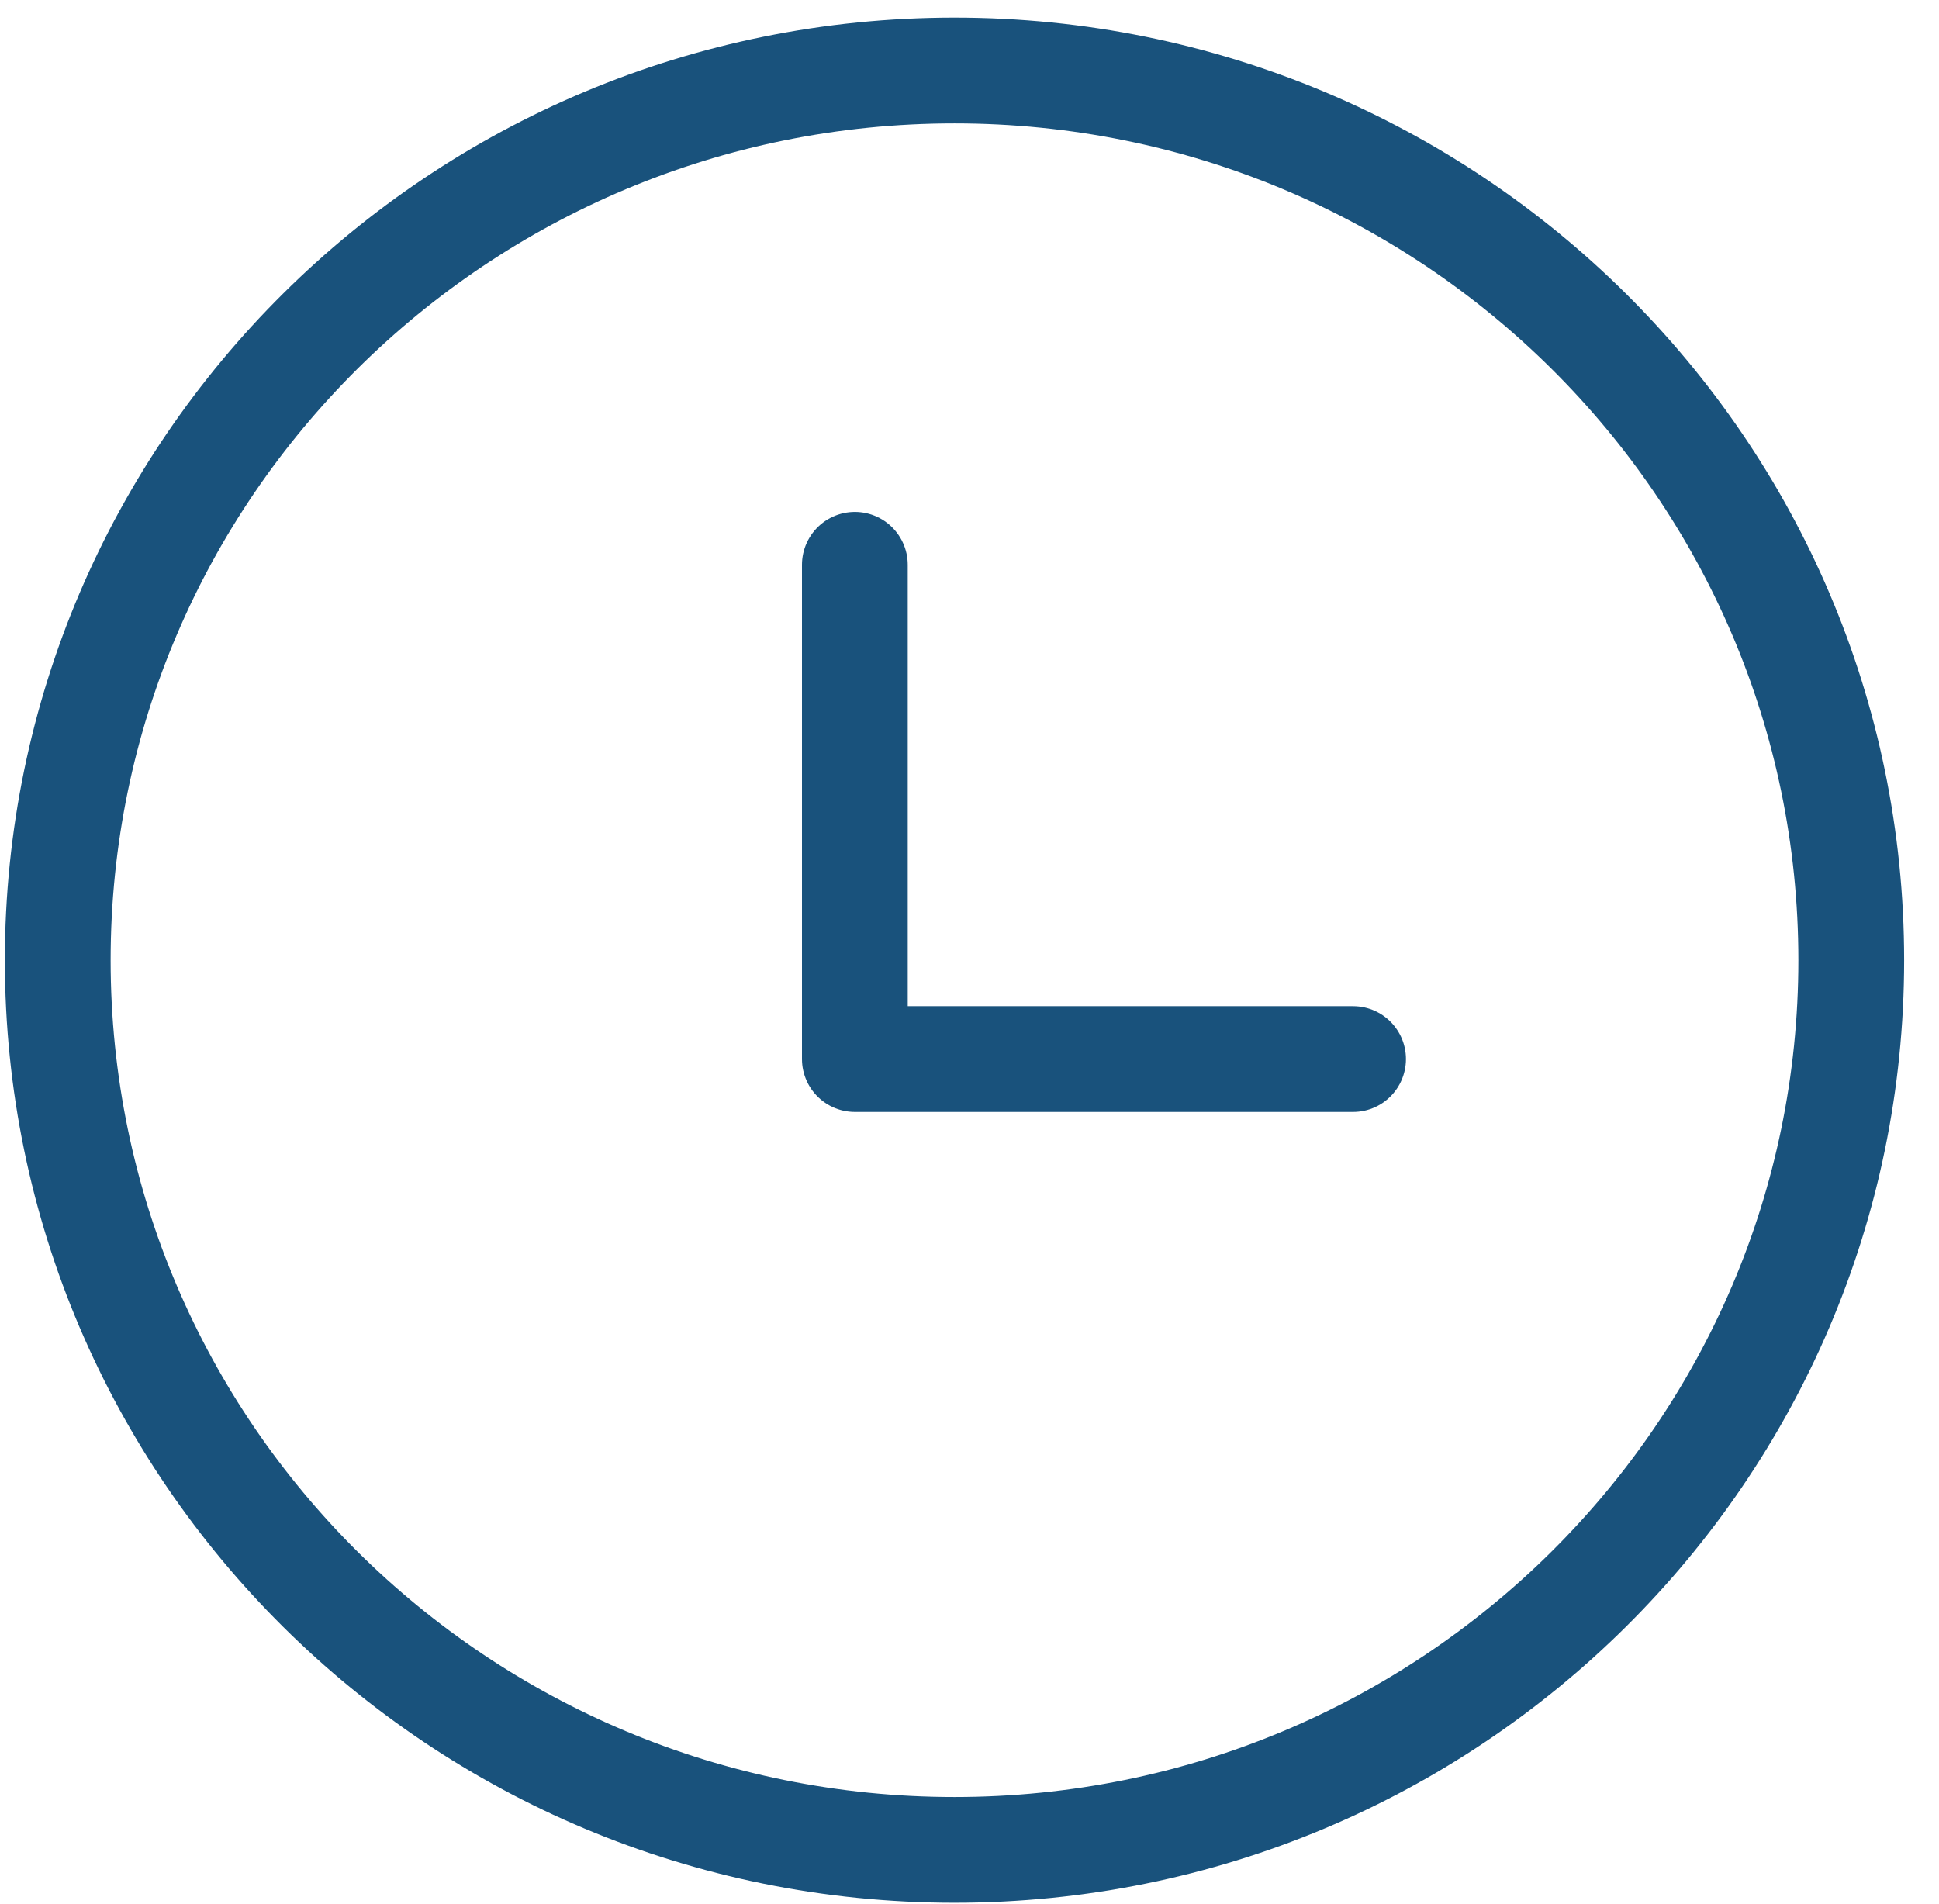
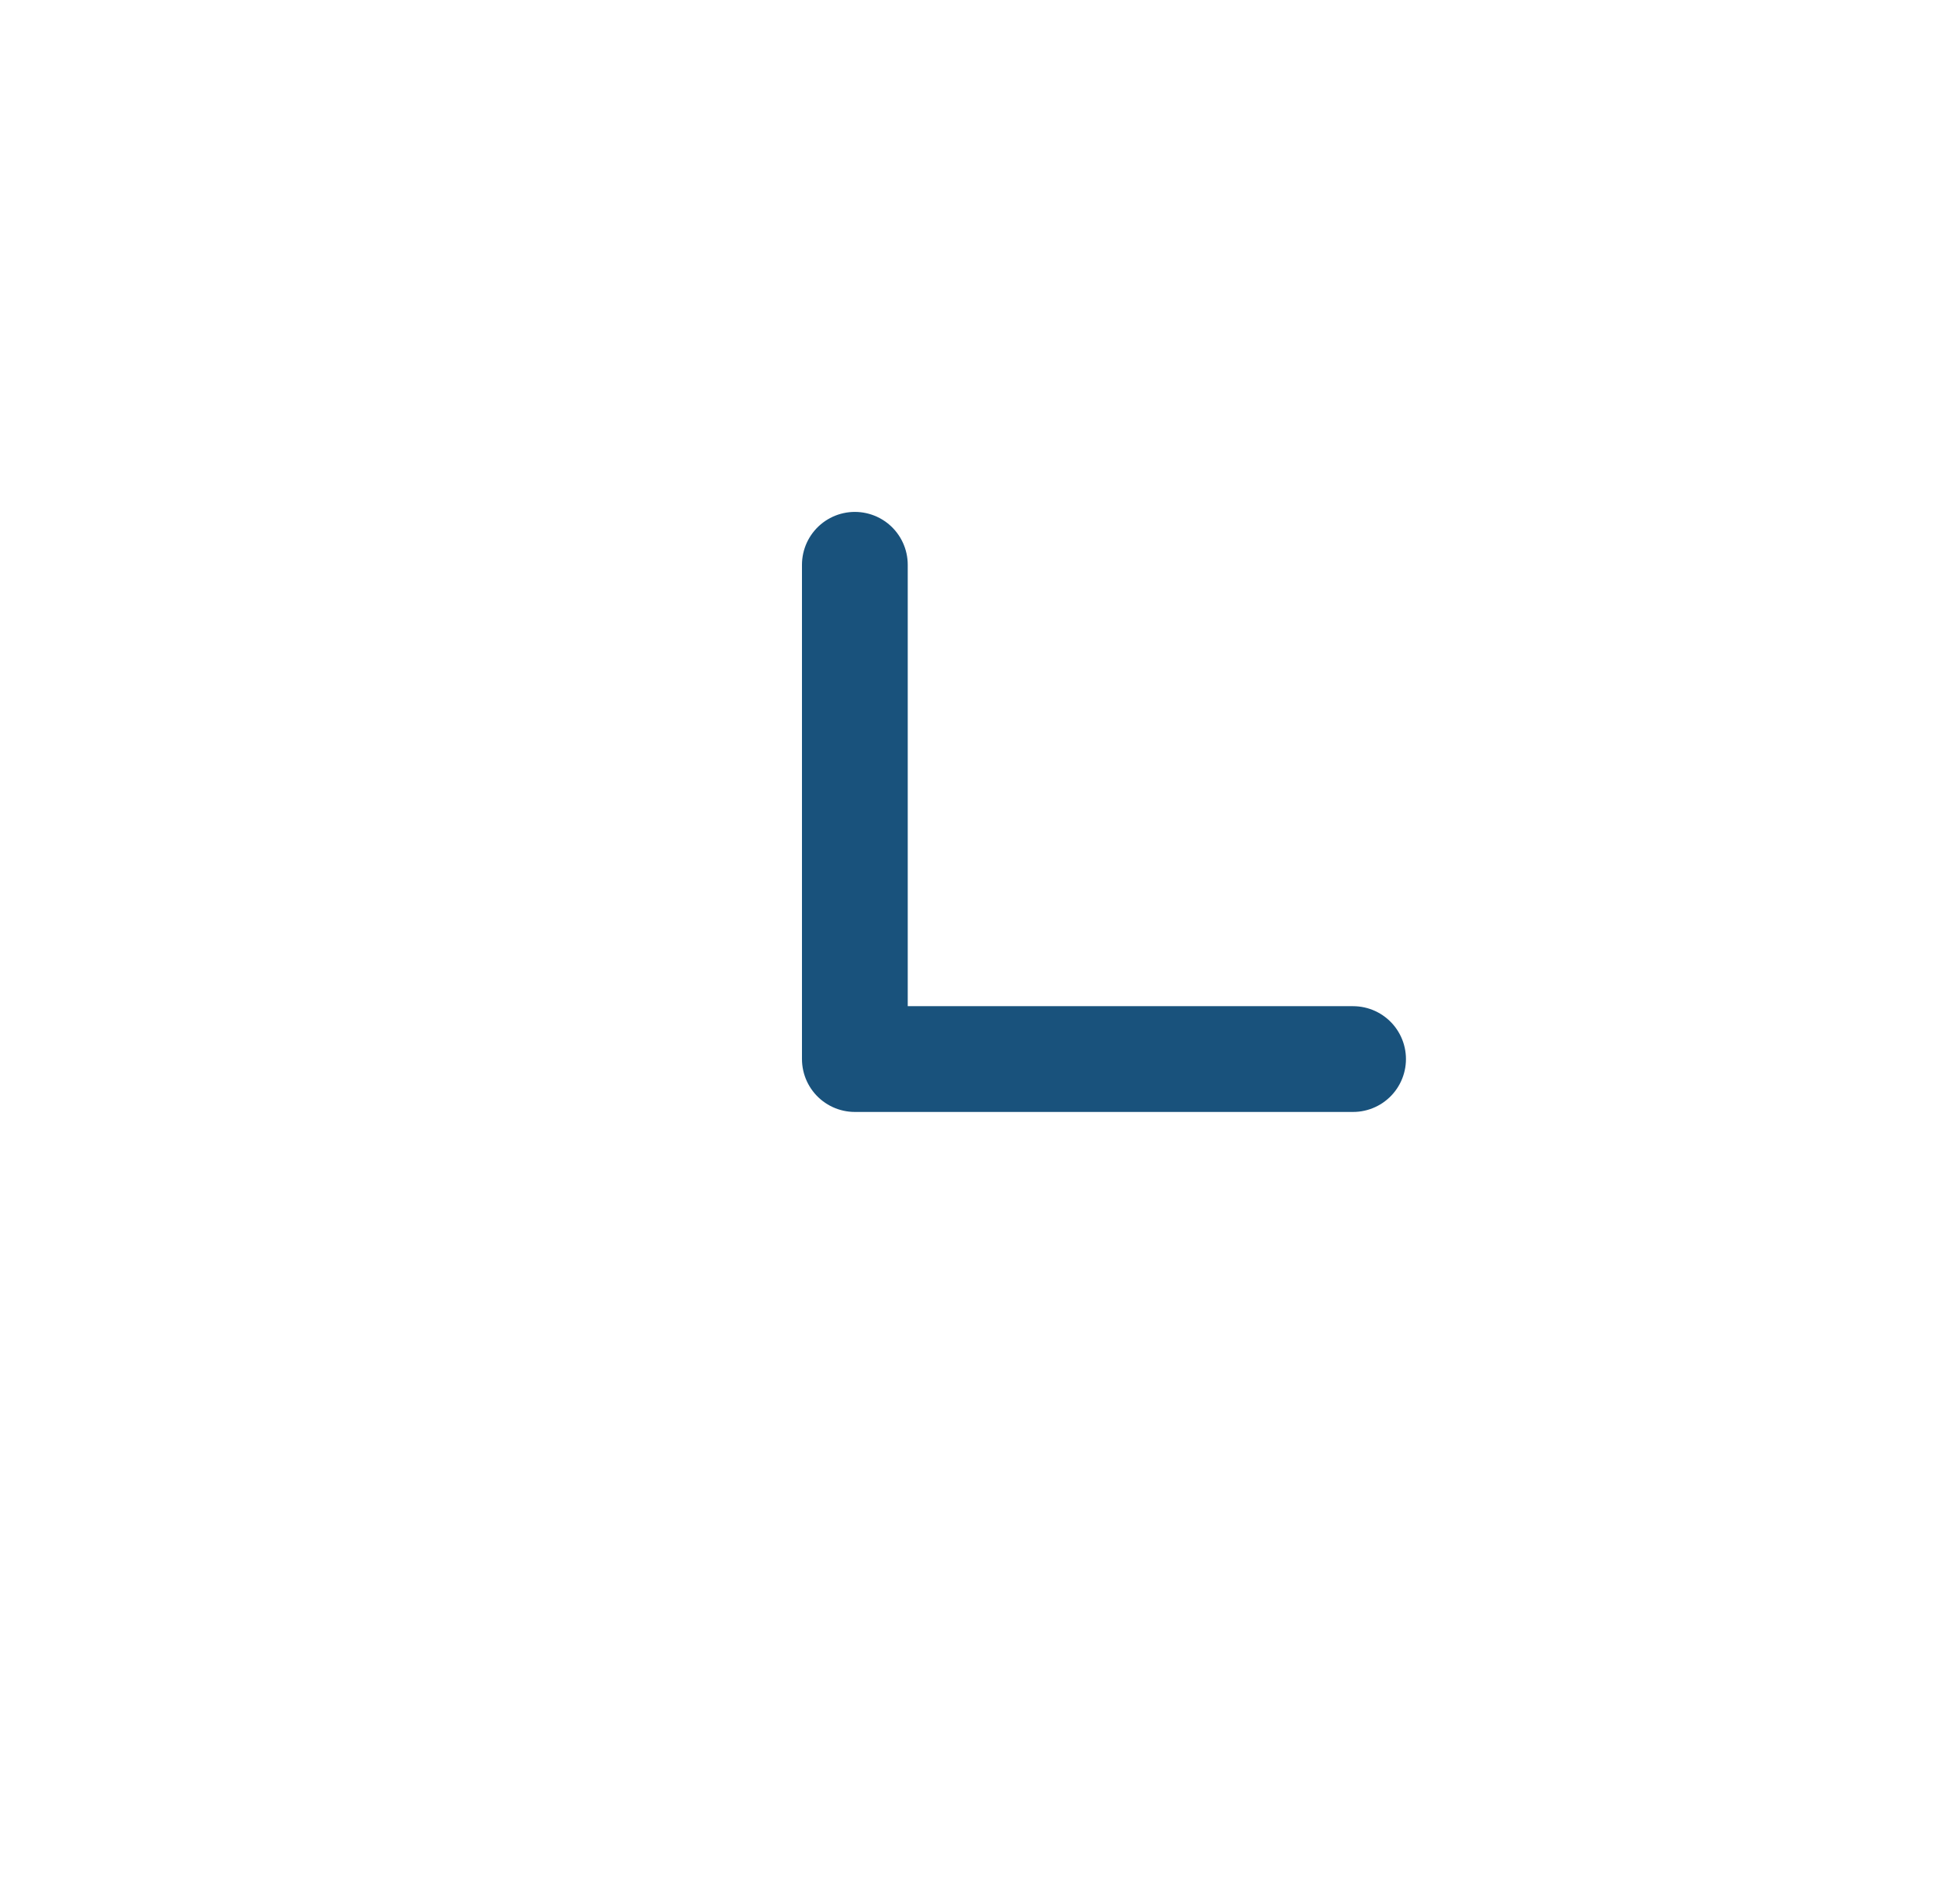
<svg xmlns="http://www.w3.org/2000/svg" width="55" height="54" viewBox="0 0 55 54" fill="none">
-   <path d="M27.074 52.475C41.123 52.475 52.511 41.176 52.511 27.238C52.511 13.299 41.123 2 27.074 2C13.026 2 1.638 13.299 1.638 27.238C1.638 41.176 13.026 52.475 27.074 52.475Z" stroke="#19527C" stroke-width="3" stroke-linecap="round" stroke-linejoin="round" />
  <path d="M24.248 16.021V30.042H38.38" stroke="#19527C" stroke-width="3" stroke-linecap="round" stroke-linejoin="round" />
</svg>